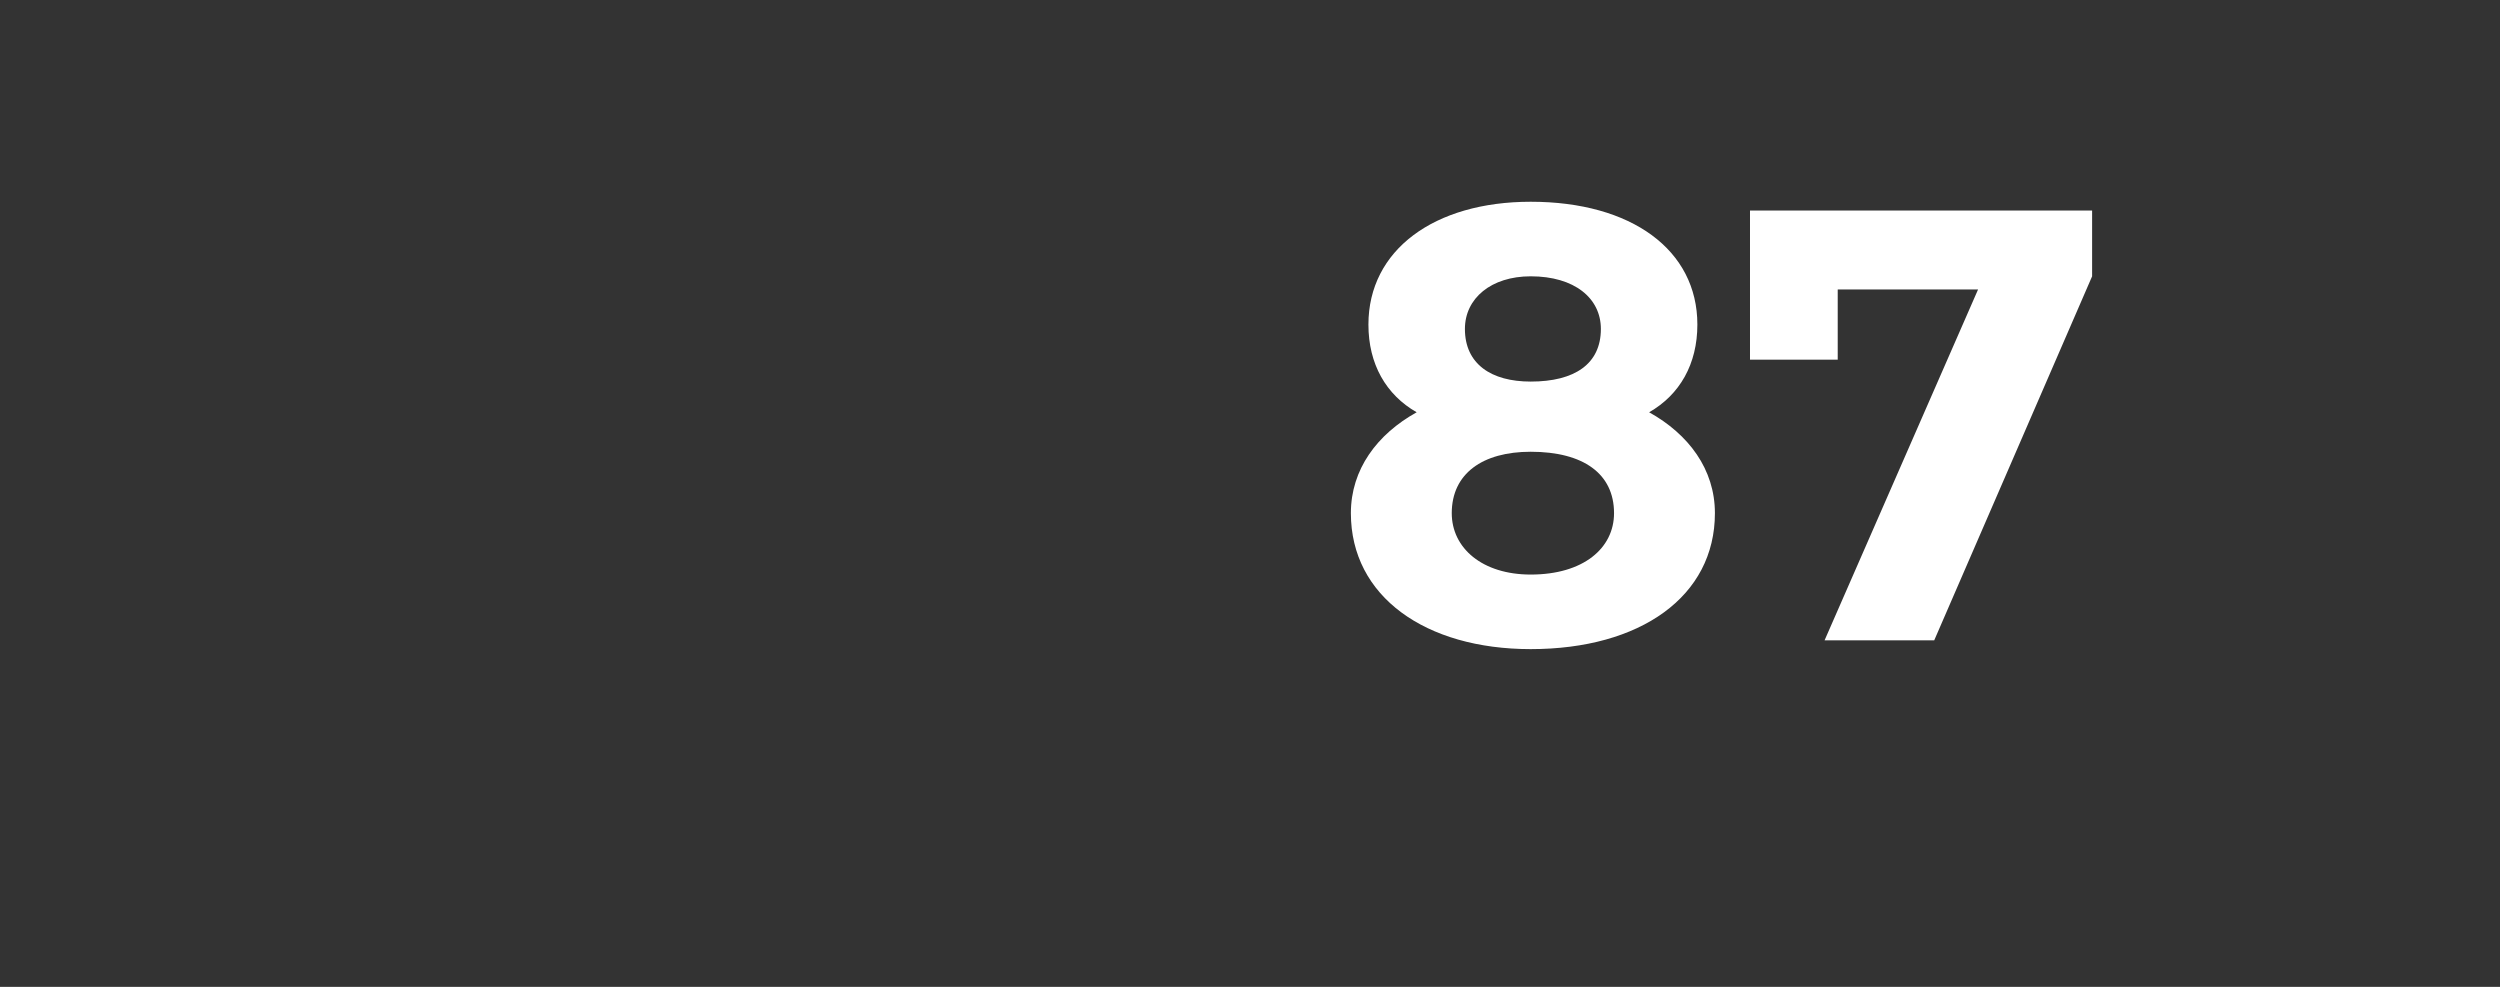
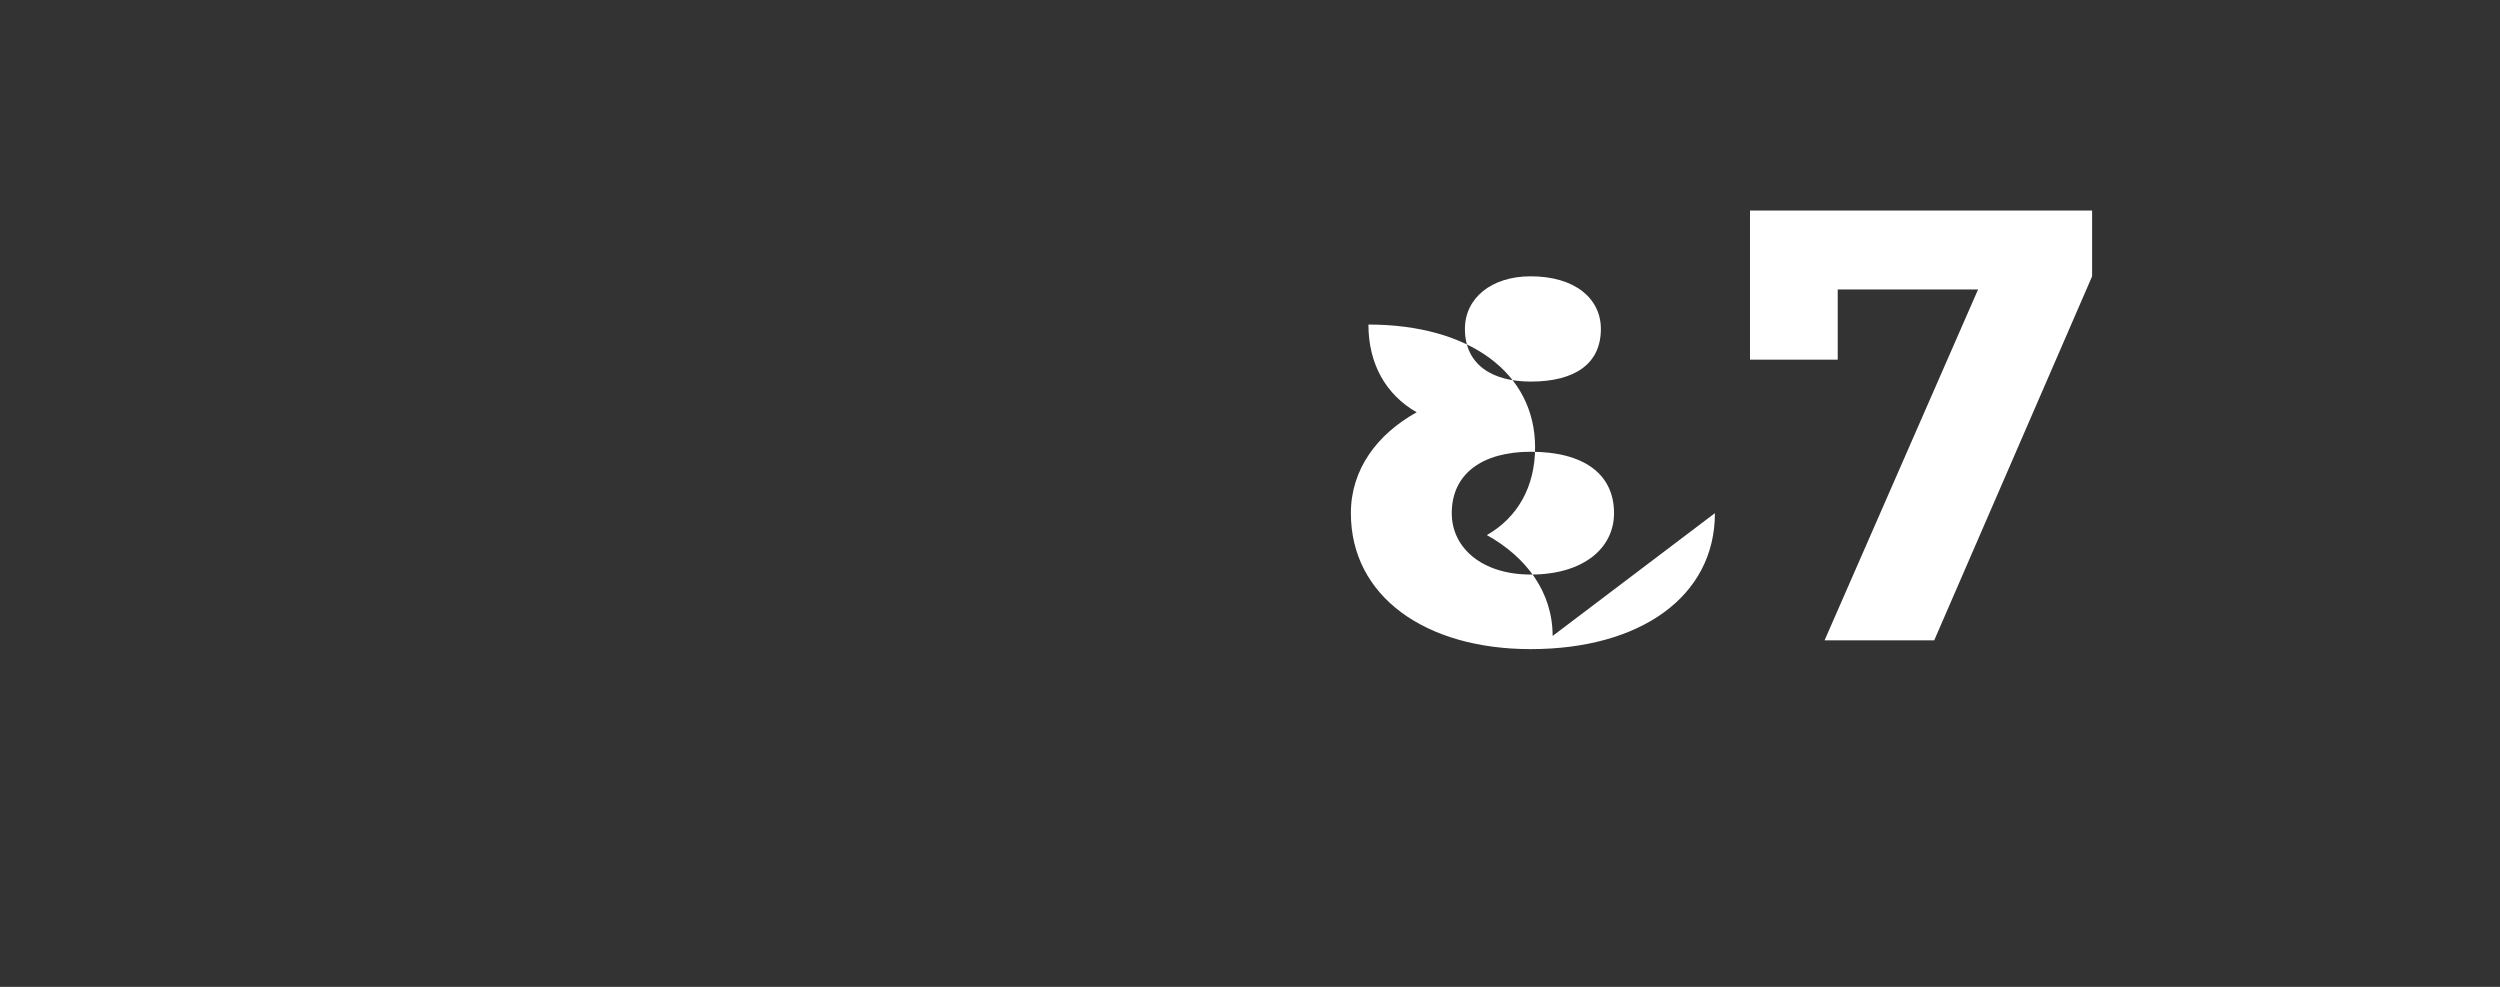
<svg xmlns="http://www.w3.org/2000/svg" version="1.1" width="57px" height="22.5px" viewBox="0 -1 57 22.5" style="top:-1px">
  <rect x="0" y="-1" width="57" height="22.5" fill="#333333" stroke="none" />
  <desc>87</desc>
  <defs />
  <g id="Polygon10132">
-     <path d="m39.1 10.7c0 1.9-1.7 3.1-4.2 3.1c-2.4 0-4.1-1.2-4.1-3.1c0-1 .6-1.8 1.5-2.3c-.7-.4-1.1-1.1-1.1-2c0-1.7 1.5-2.8 3.7-2.8c2.3 0 3.8 1.1 3.8 2.8c0 .9-.4 1.6-1.1 2c.9.5 1.5 1.3 1.5 2.3zm-5.7-4.2c0 .8.6 1.2 1.5 1.2c1 0 1.6-.4 1.6-1.2c0-.7-.6-1.2-1.6-1.2c-.9 0-1.5.5-1.5 1.2zm3.4 4.2c0-.9-.7-1.4-1.9-1.4c-1.1 0-1.8.5-1.8 1.4c0 .8.7 1.4 1.8 1.4c1.2 0 1.9-.6 1.9-1.4zm10.9-6.9v1.5l-3.6 8.3h-2.5l3.5-8h-3.2v1.6h-2V3.8h7.8z" stroke="none" fill="#fff" />
+     <path d="m39.1 10.7c0 1.9-1.7 3.1-4.2 3.1c-2.4 0-4.1-1.2-4.1-3.1c0-1 .6-1.8 1.5-2.3c-.7-.4-1.1-1.1-1.1-2c2.3 0 3.8 1.1 3.8 2.8c0 .9-.4 1.6-1.1 2c.9.5 1.5 1.3 1.5 2.3zm-5.7-4.2c0 .8.6 1.2 1.5 1.2c1 0 1.6-.4 1.6-1.2c0-.7-.6-1.2-1.6-1.2c-.9 0-1.5.5-1.5 1.2zm3.4 4.2c0-.9-.7-1.4-1.9-1.4c-1.1 0-1.8.5-1.8 1.4c0 .8.7 1.4 1.8 1.4c1.2 0 1.9-.6 1.9-1.4zm10.9-6.9v1.5l-3.6 8.3h-2.5l3.5-8h-3.2v1.6h-2V3.8h7.8z" stroke="none" fill="#fff" />
  </g>
</svg>